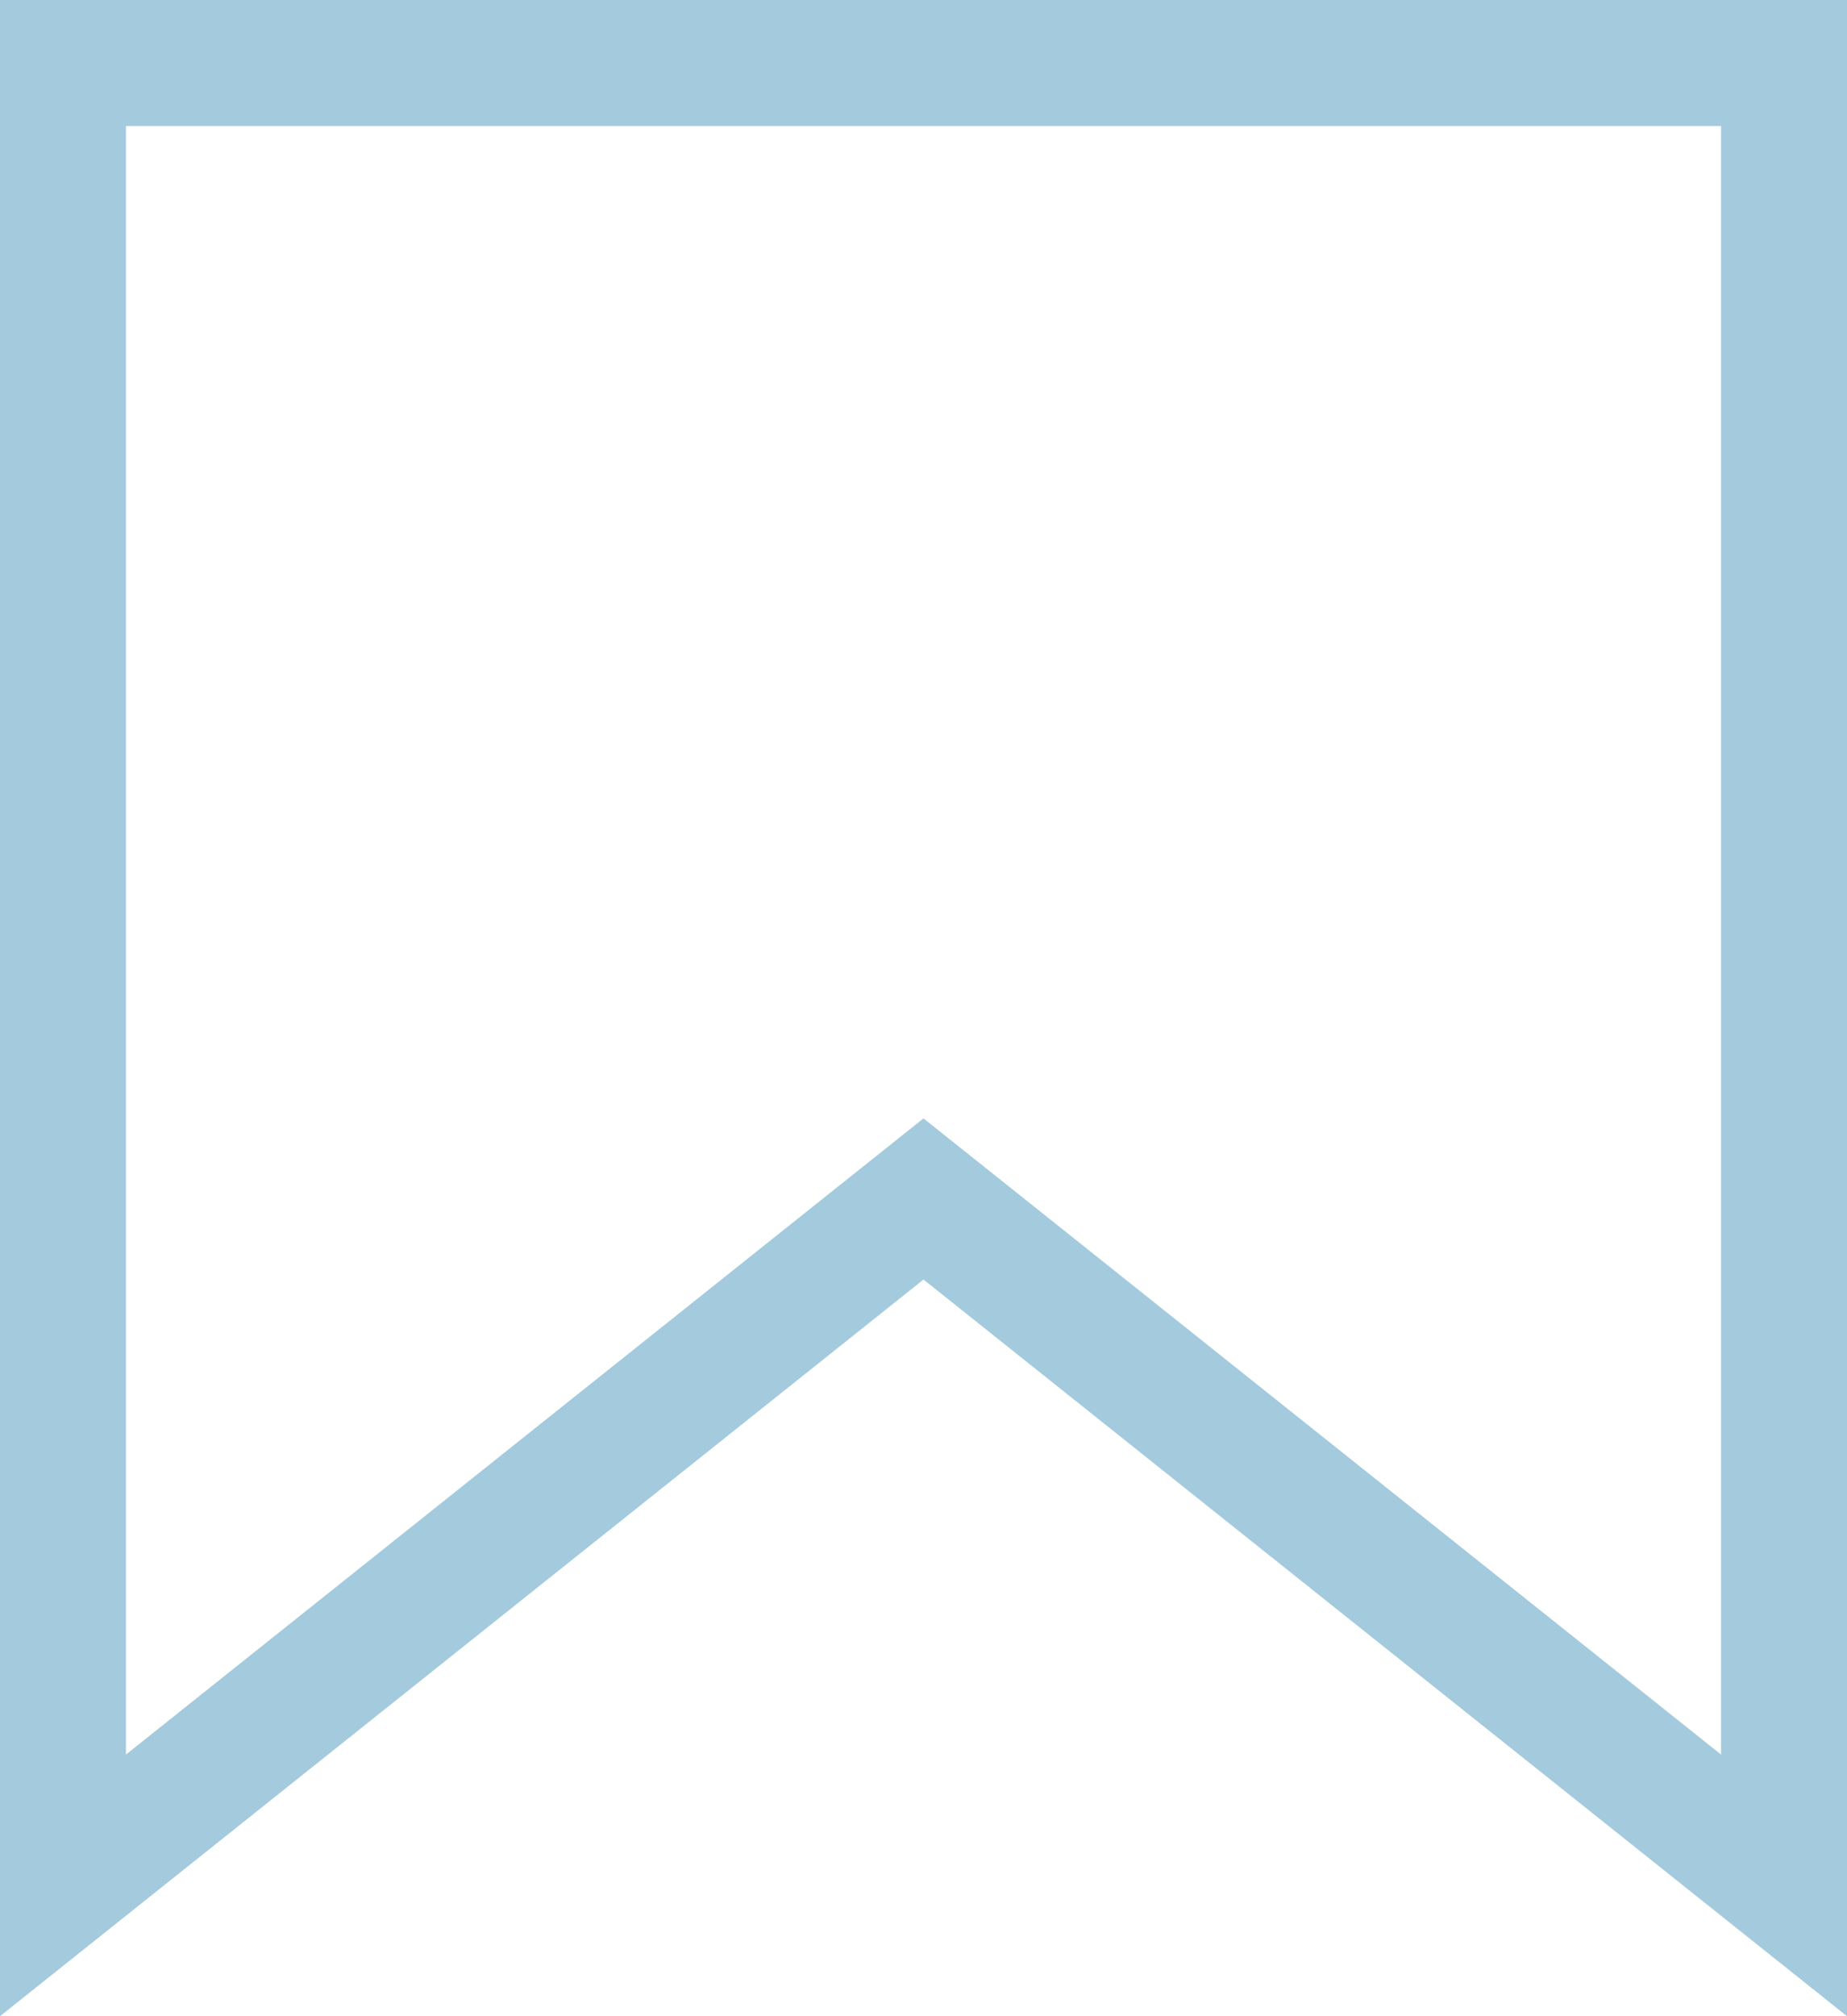
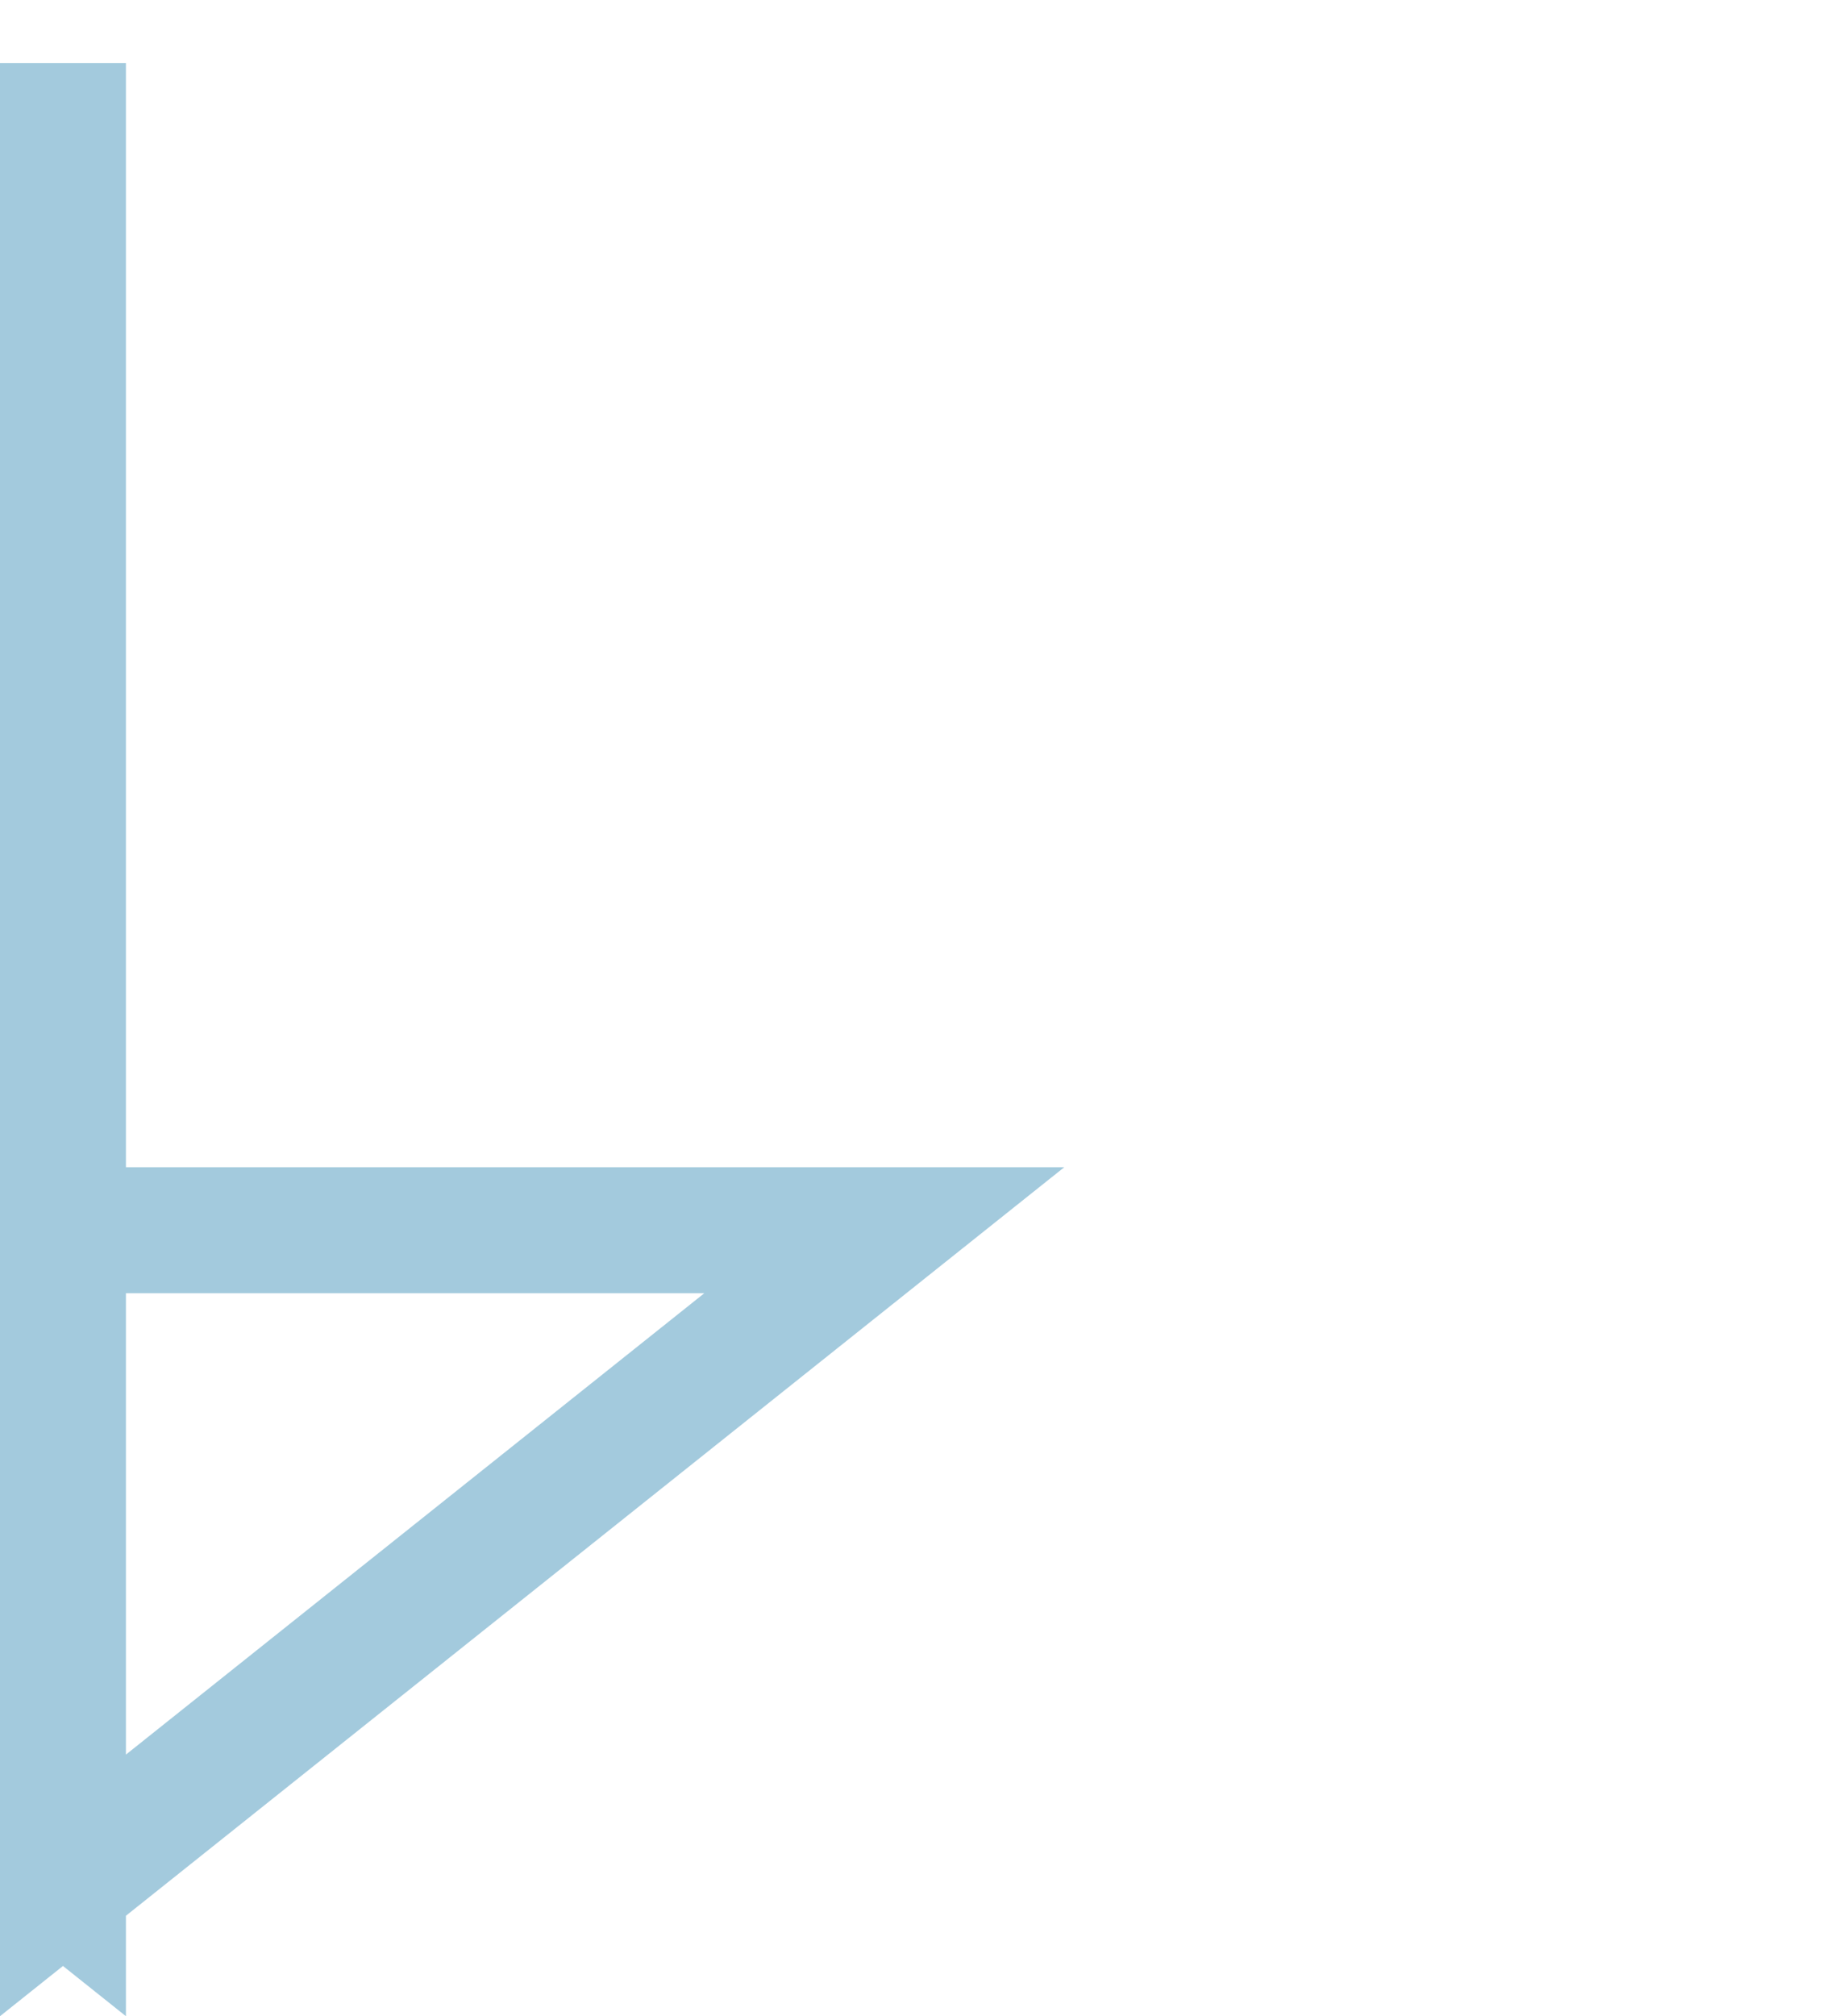
<svg xmlns="http://www.w3.org/2000/svg" width="22" height="24" fill="none">
-   <path d="M10.533 14.644L.75 22.443V.75h20.5v21.693l-9.783-7.799-.467-.372-.467.372z" stroke="#A3CADD" stroke-width="1.5" />
+   <path d="M10.533 14.644L.75 22.443V.75v21.693l-9.783-7.799-.467-.372-.467.372z" stroke="#A3CADD" stroke-width="1.5" />
</svg>